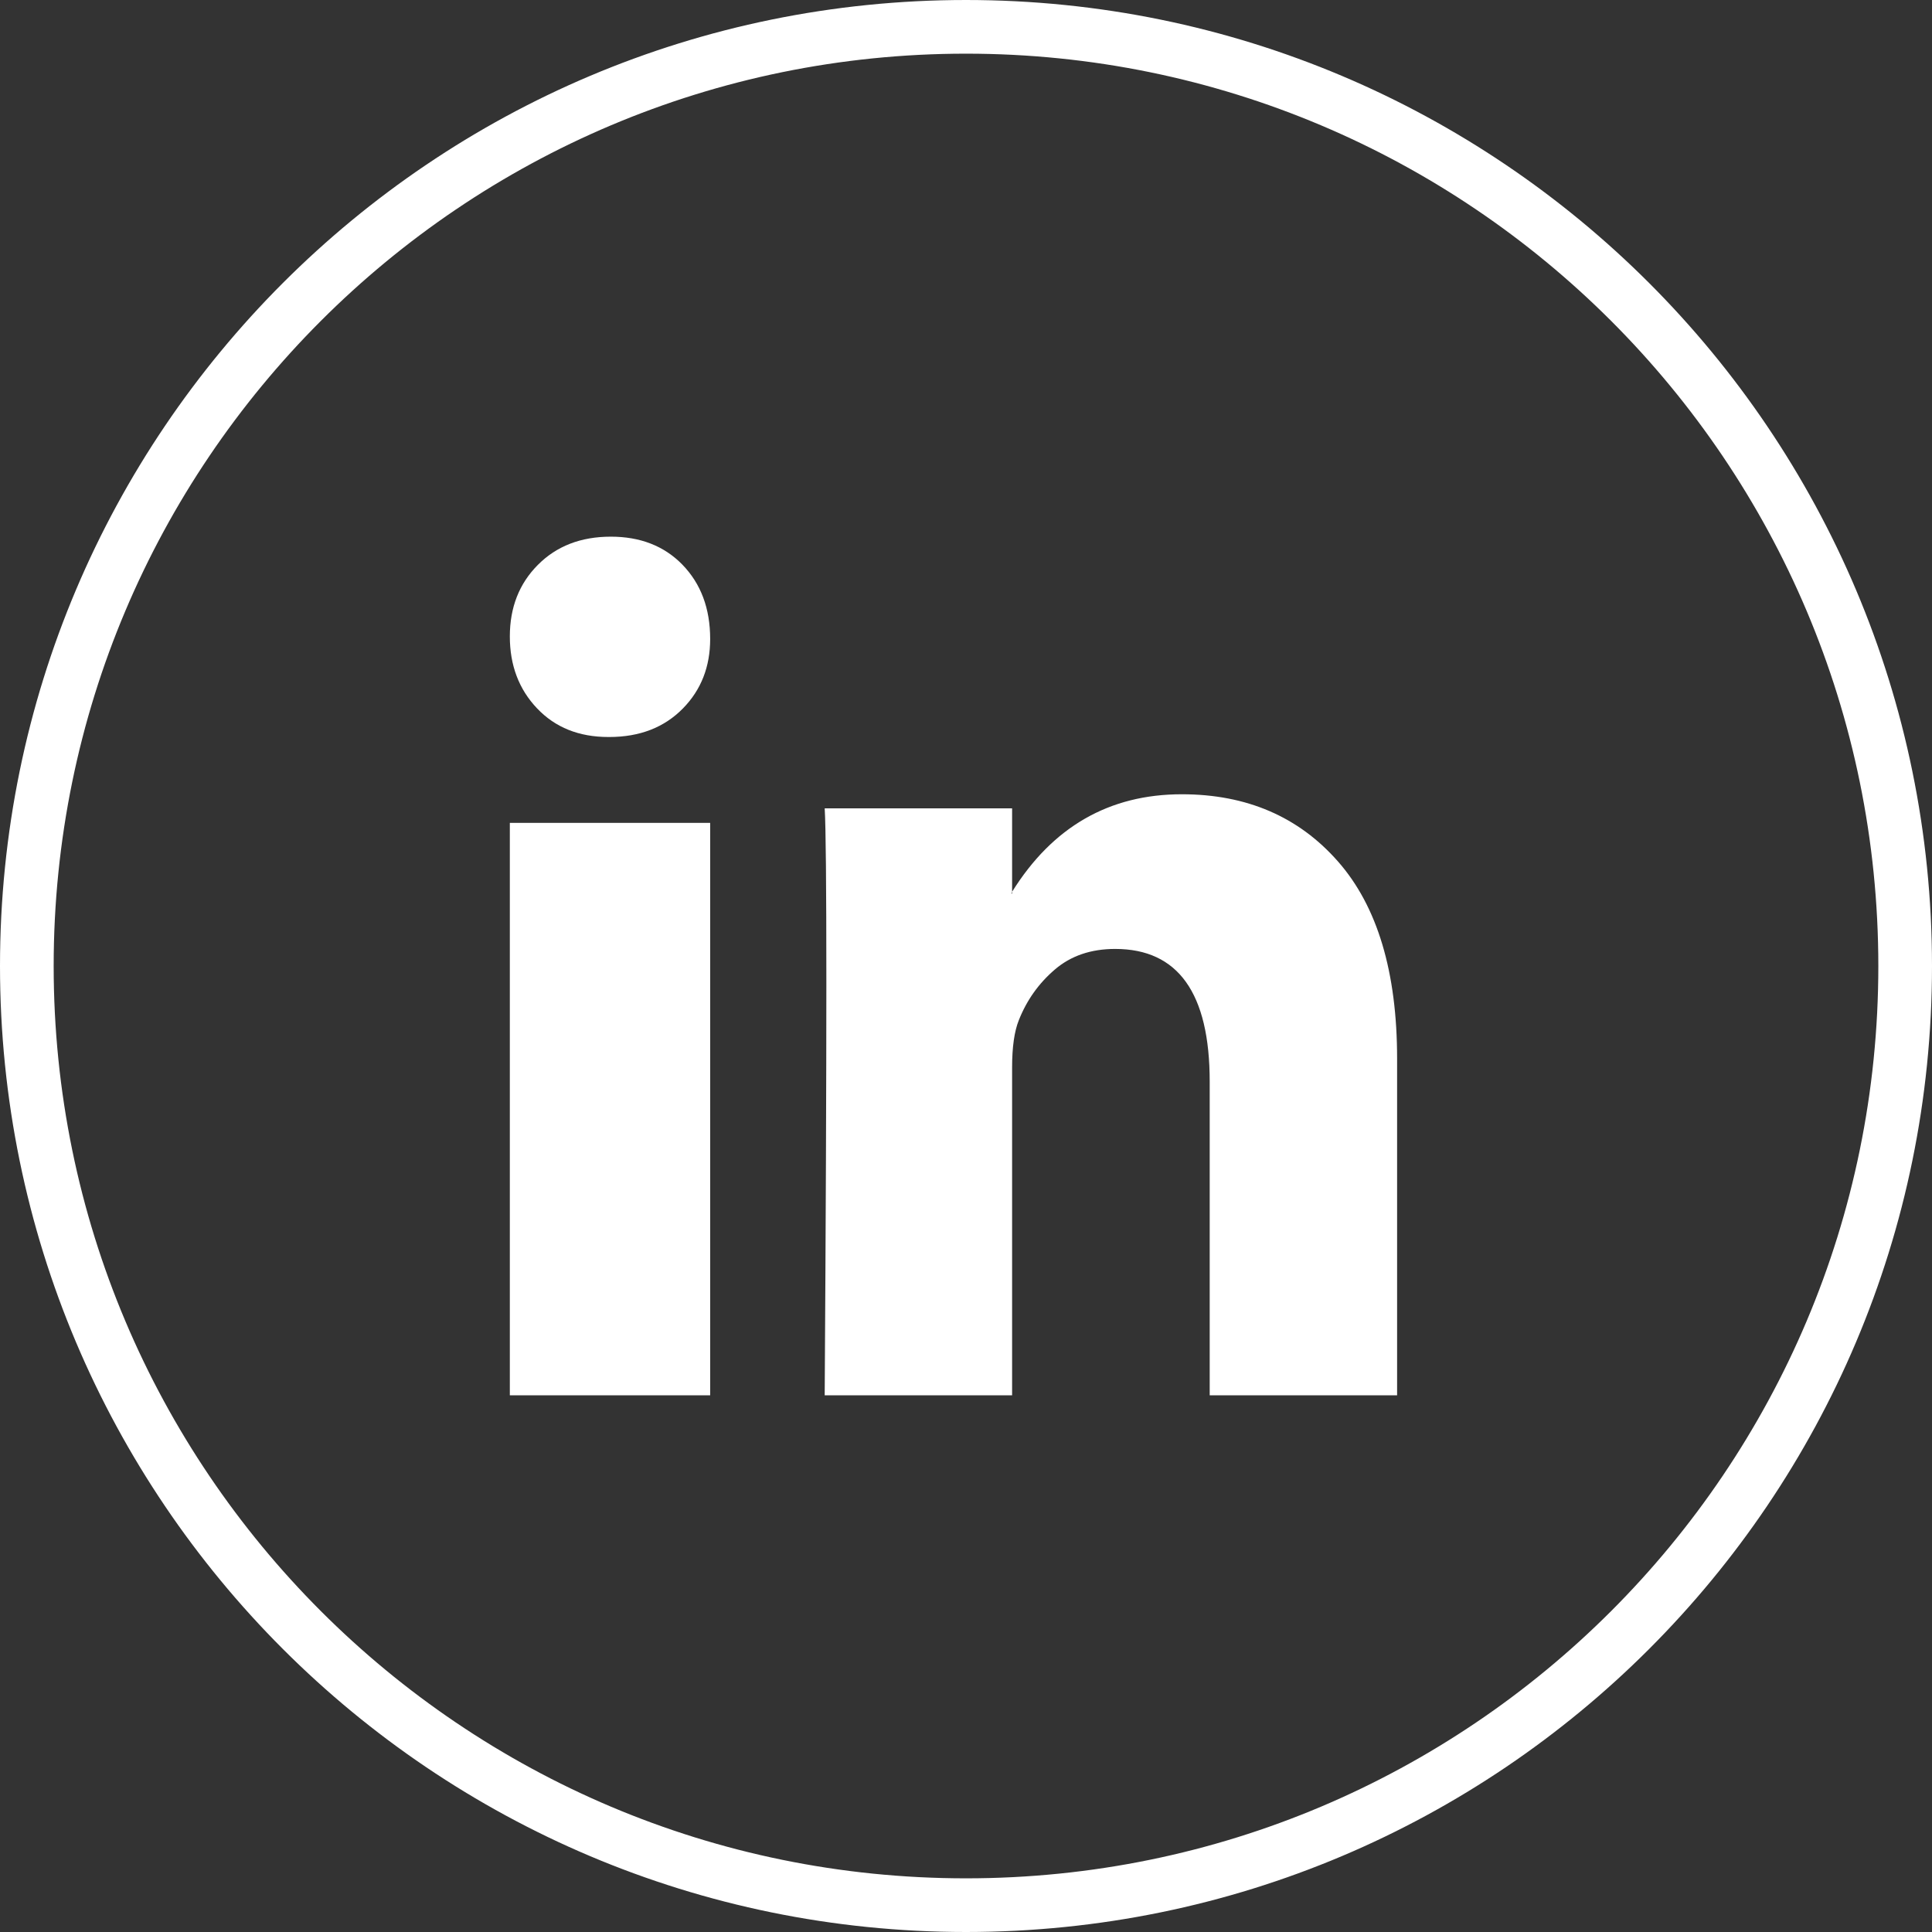
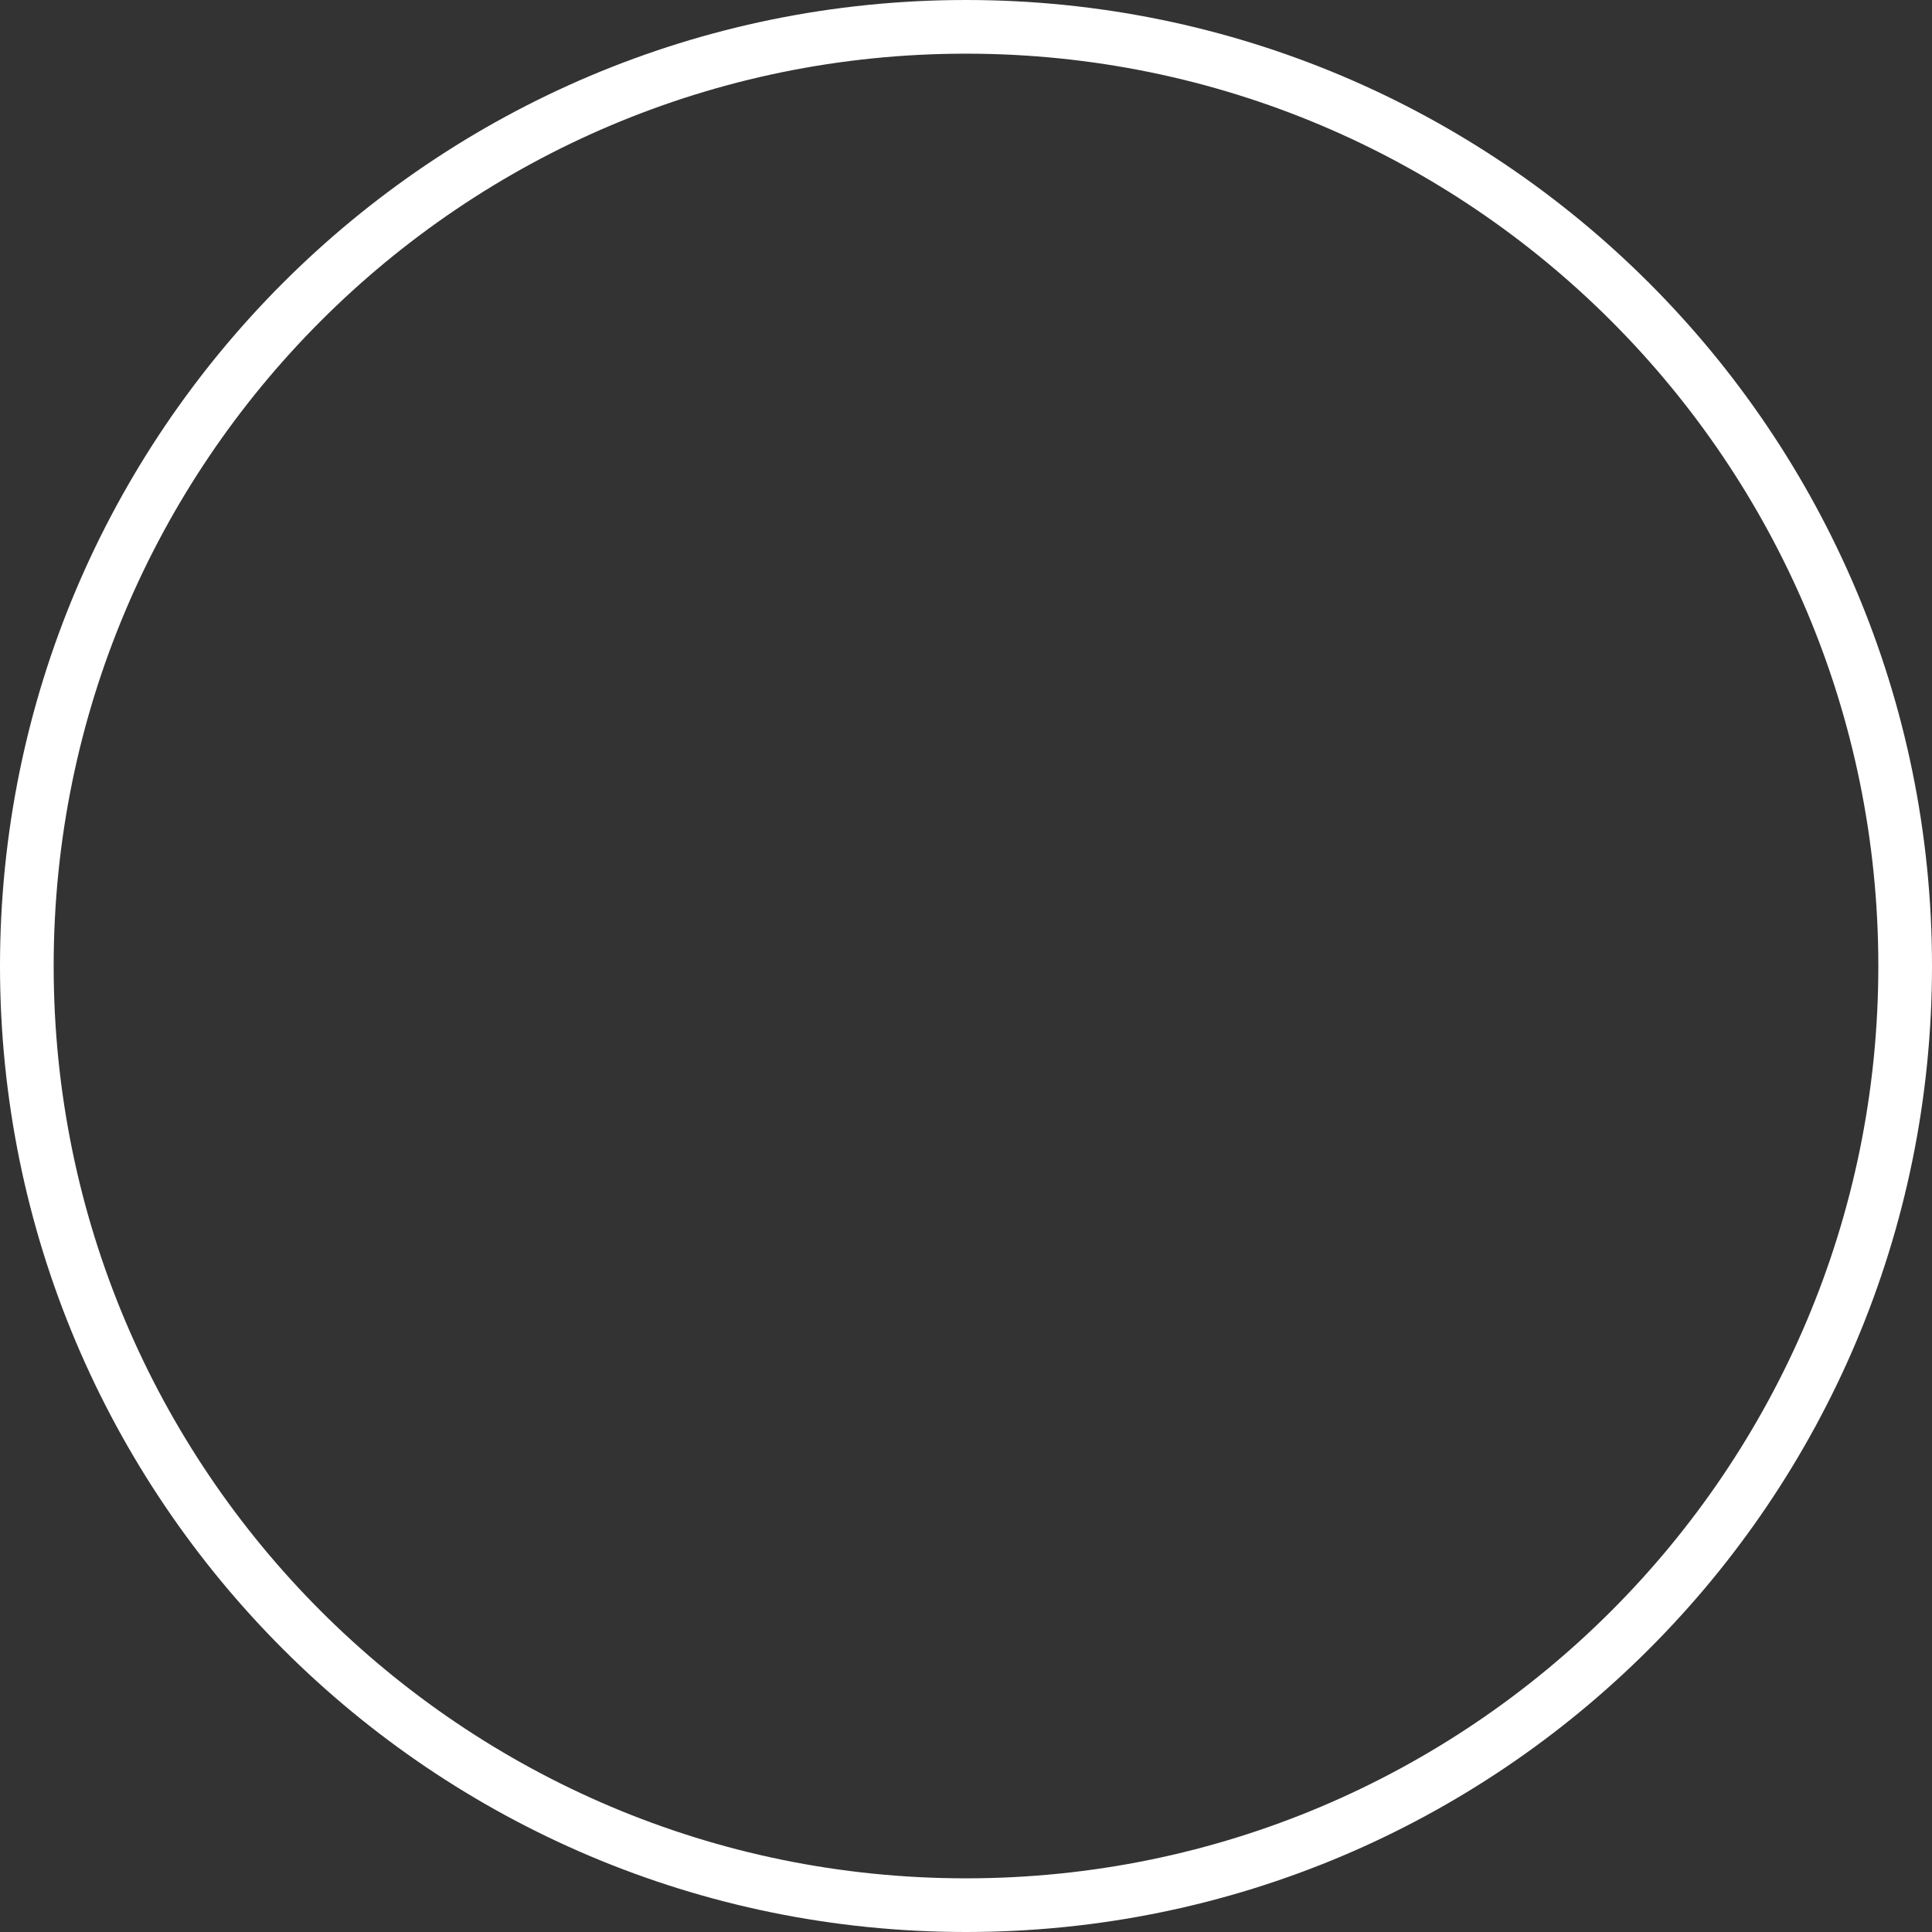
<svg xmlns="http://www.w3.org/2000/svg" width="36" height="36" viewBox="0 0 36 36" fill="none">
  <rect x="0" y="0" width="36" height="36" fill="#333333" stroke="none" />
  <path d="M0.5 18C0.5 8.335 8.335 0.5 18 0.5C27.665 0.5 35.5 8.335 35.5 18C35.5 27.665 27.665 35.5 18 35.5C8.335 35.5 0.5 27.665 0.5 18Z" stroke="white" />
-   <path fill-rule="evenodd" clip-rule="evenodd" d="M9.5 11.859C9.5 11.32 9.674 10.875 10.023 10.525C10.371 10.175 10.824 10 11.382 10C11.929 10 12.372 10.172 12.711 10.517C13.059 10.873 13.233 11.336 13.233 11.907C13.233 12.424 13.064 12.855 12.726 13.2C12.377 13.556 11.919 13.733 11.352 13.733H11.337C10.789 13.733 10.346 13.556 10.008 13.2C9.669 12.844 9.5 12.397 9.5 11.859ZM9.5 26V15.333H13.233V26H9.5ZM18.859 26H15.367C15.388 22.703 15.398 20.143 15.398 18.32C15.398 16.497 15.388 15.411 15.367 15.062H18.859V16.617L18.844 16.65H18.859V16.617C19.614 15.406 20.669 14.8 22.021 14.8C23.228 14.8 24.198 15.217 24.932 16.053C25.666 16.888 26.033 18.113 26.033 19.729V26H22.541V20.154C22.541 18.506 21.953 17.682 20.779 17.682C20.328 17.682 19.953 17.81 19.654 18.067C19.355 18.323 19.132 18.637 18.985 19.008C18.901 19.216 18.859 19.51 18.859 19.892V26Z" fill="white" />
</svg>